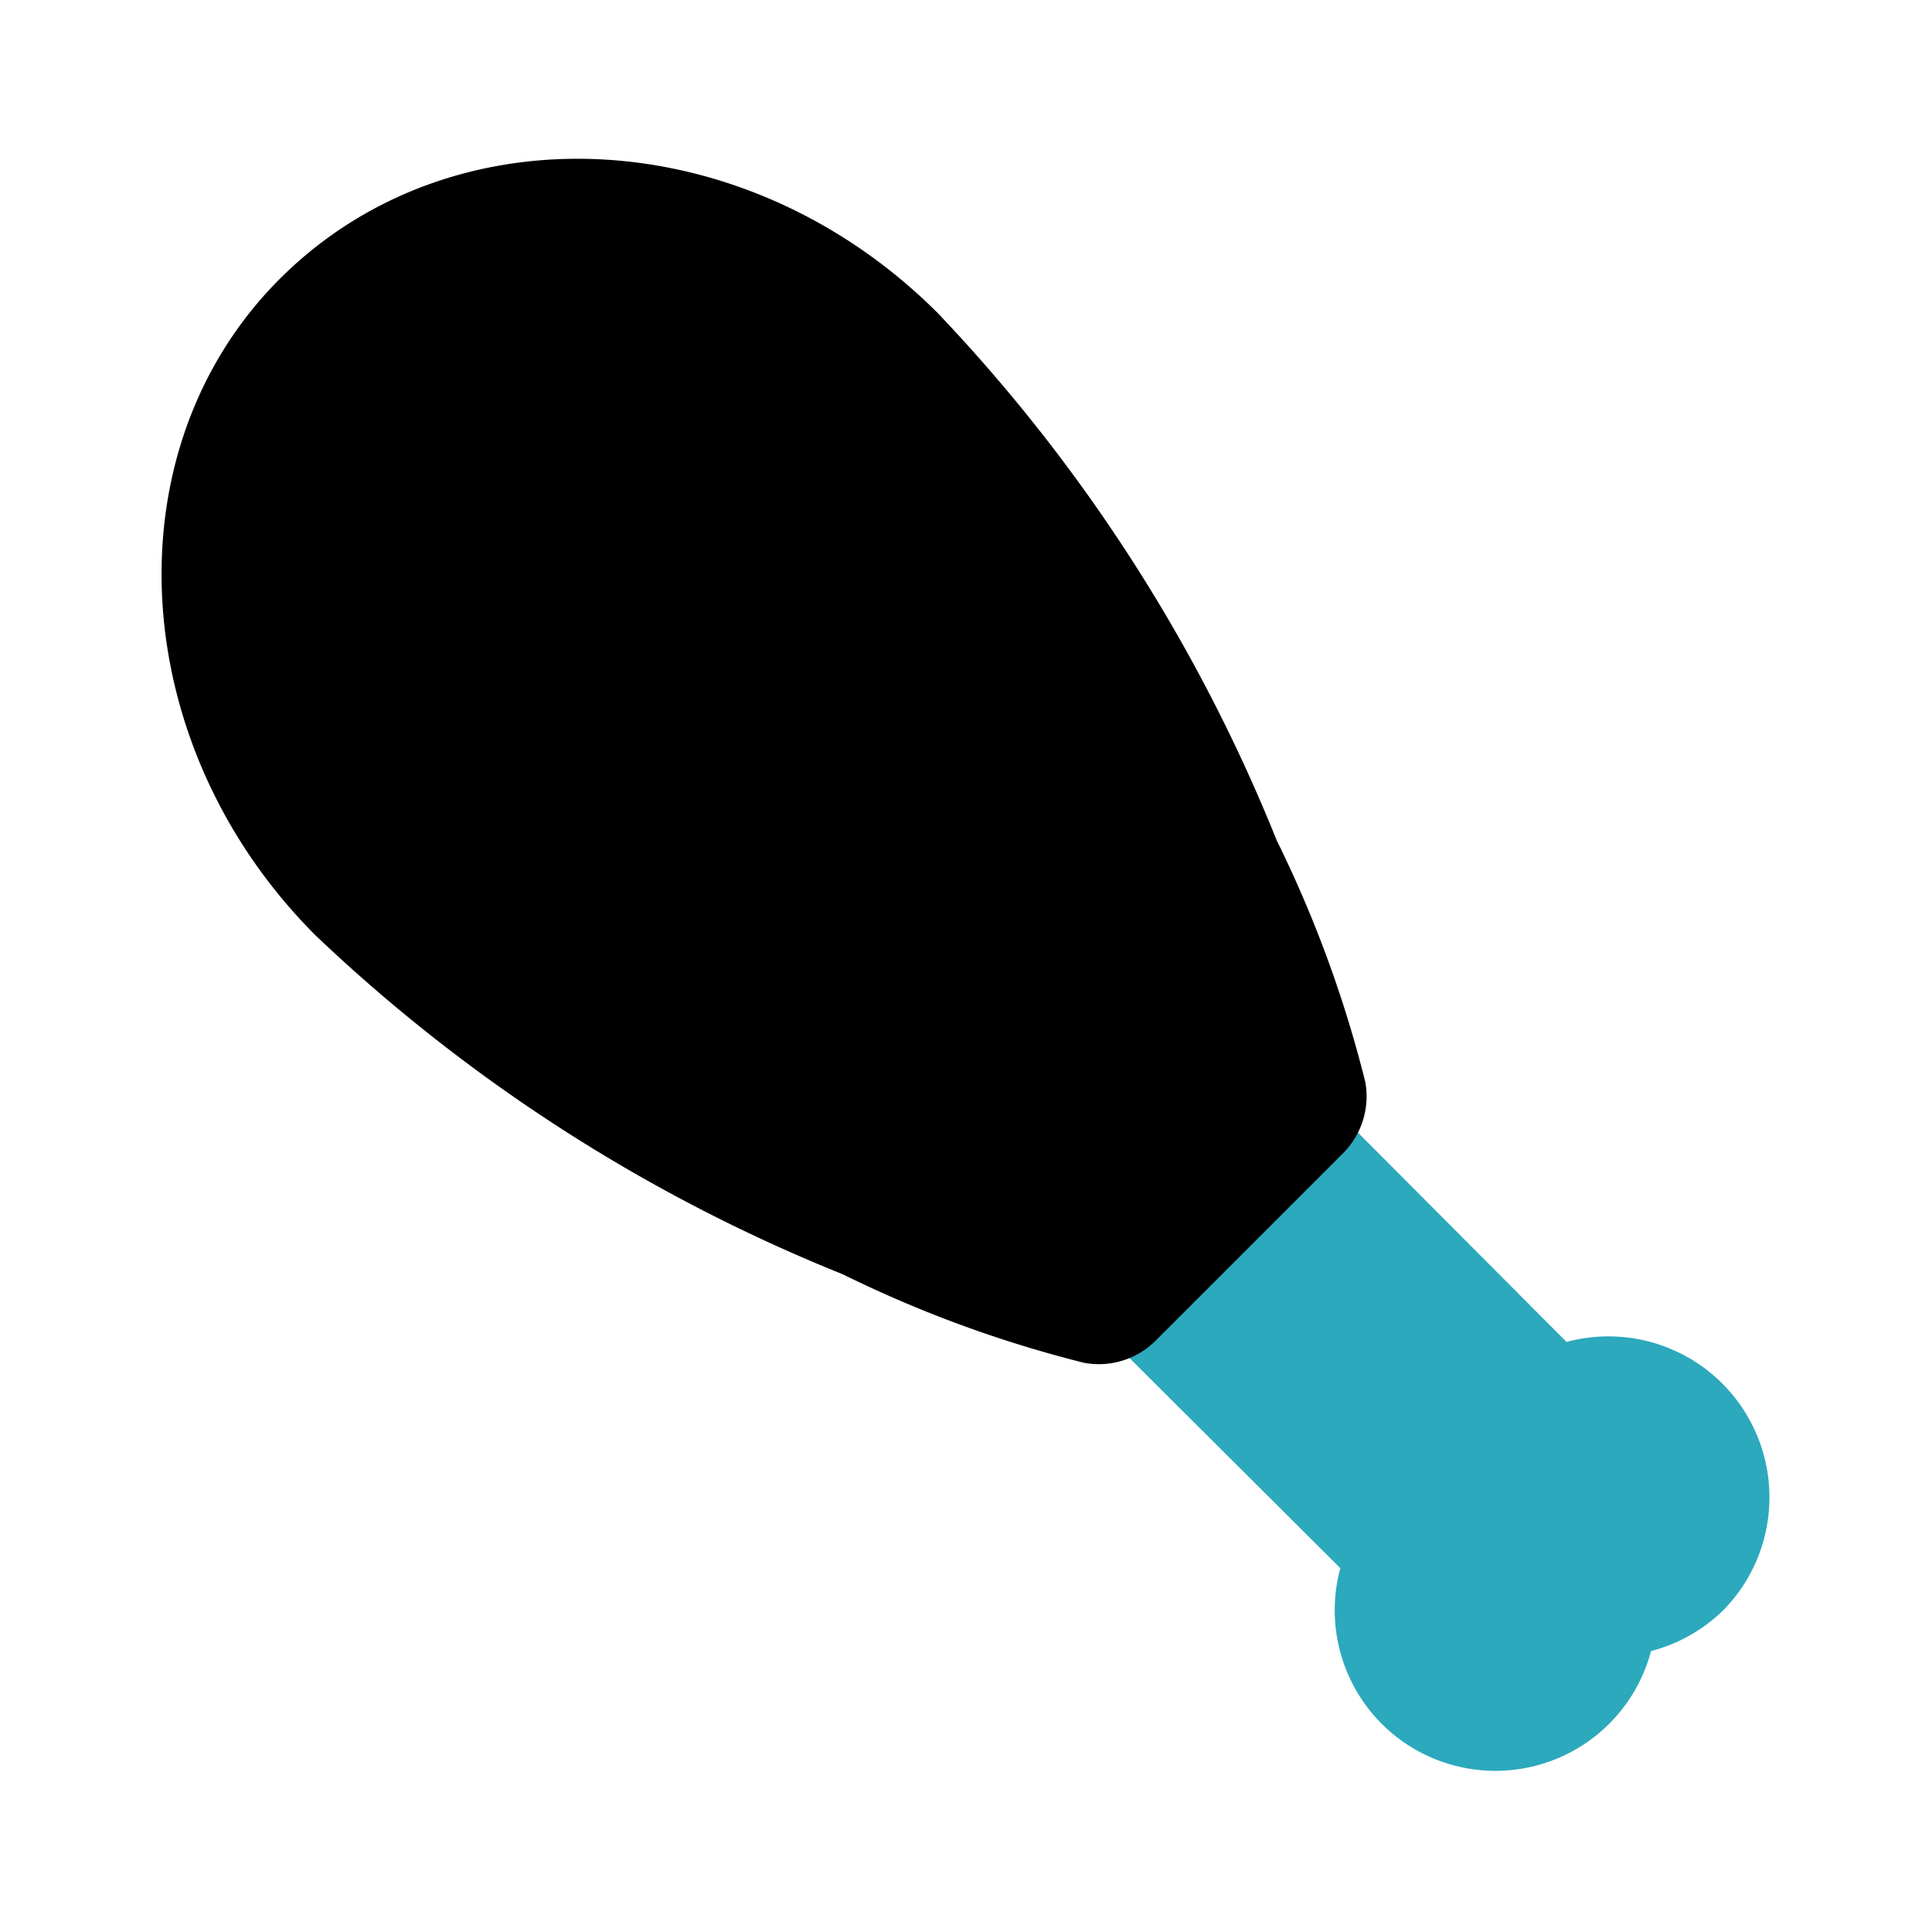
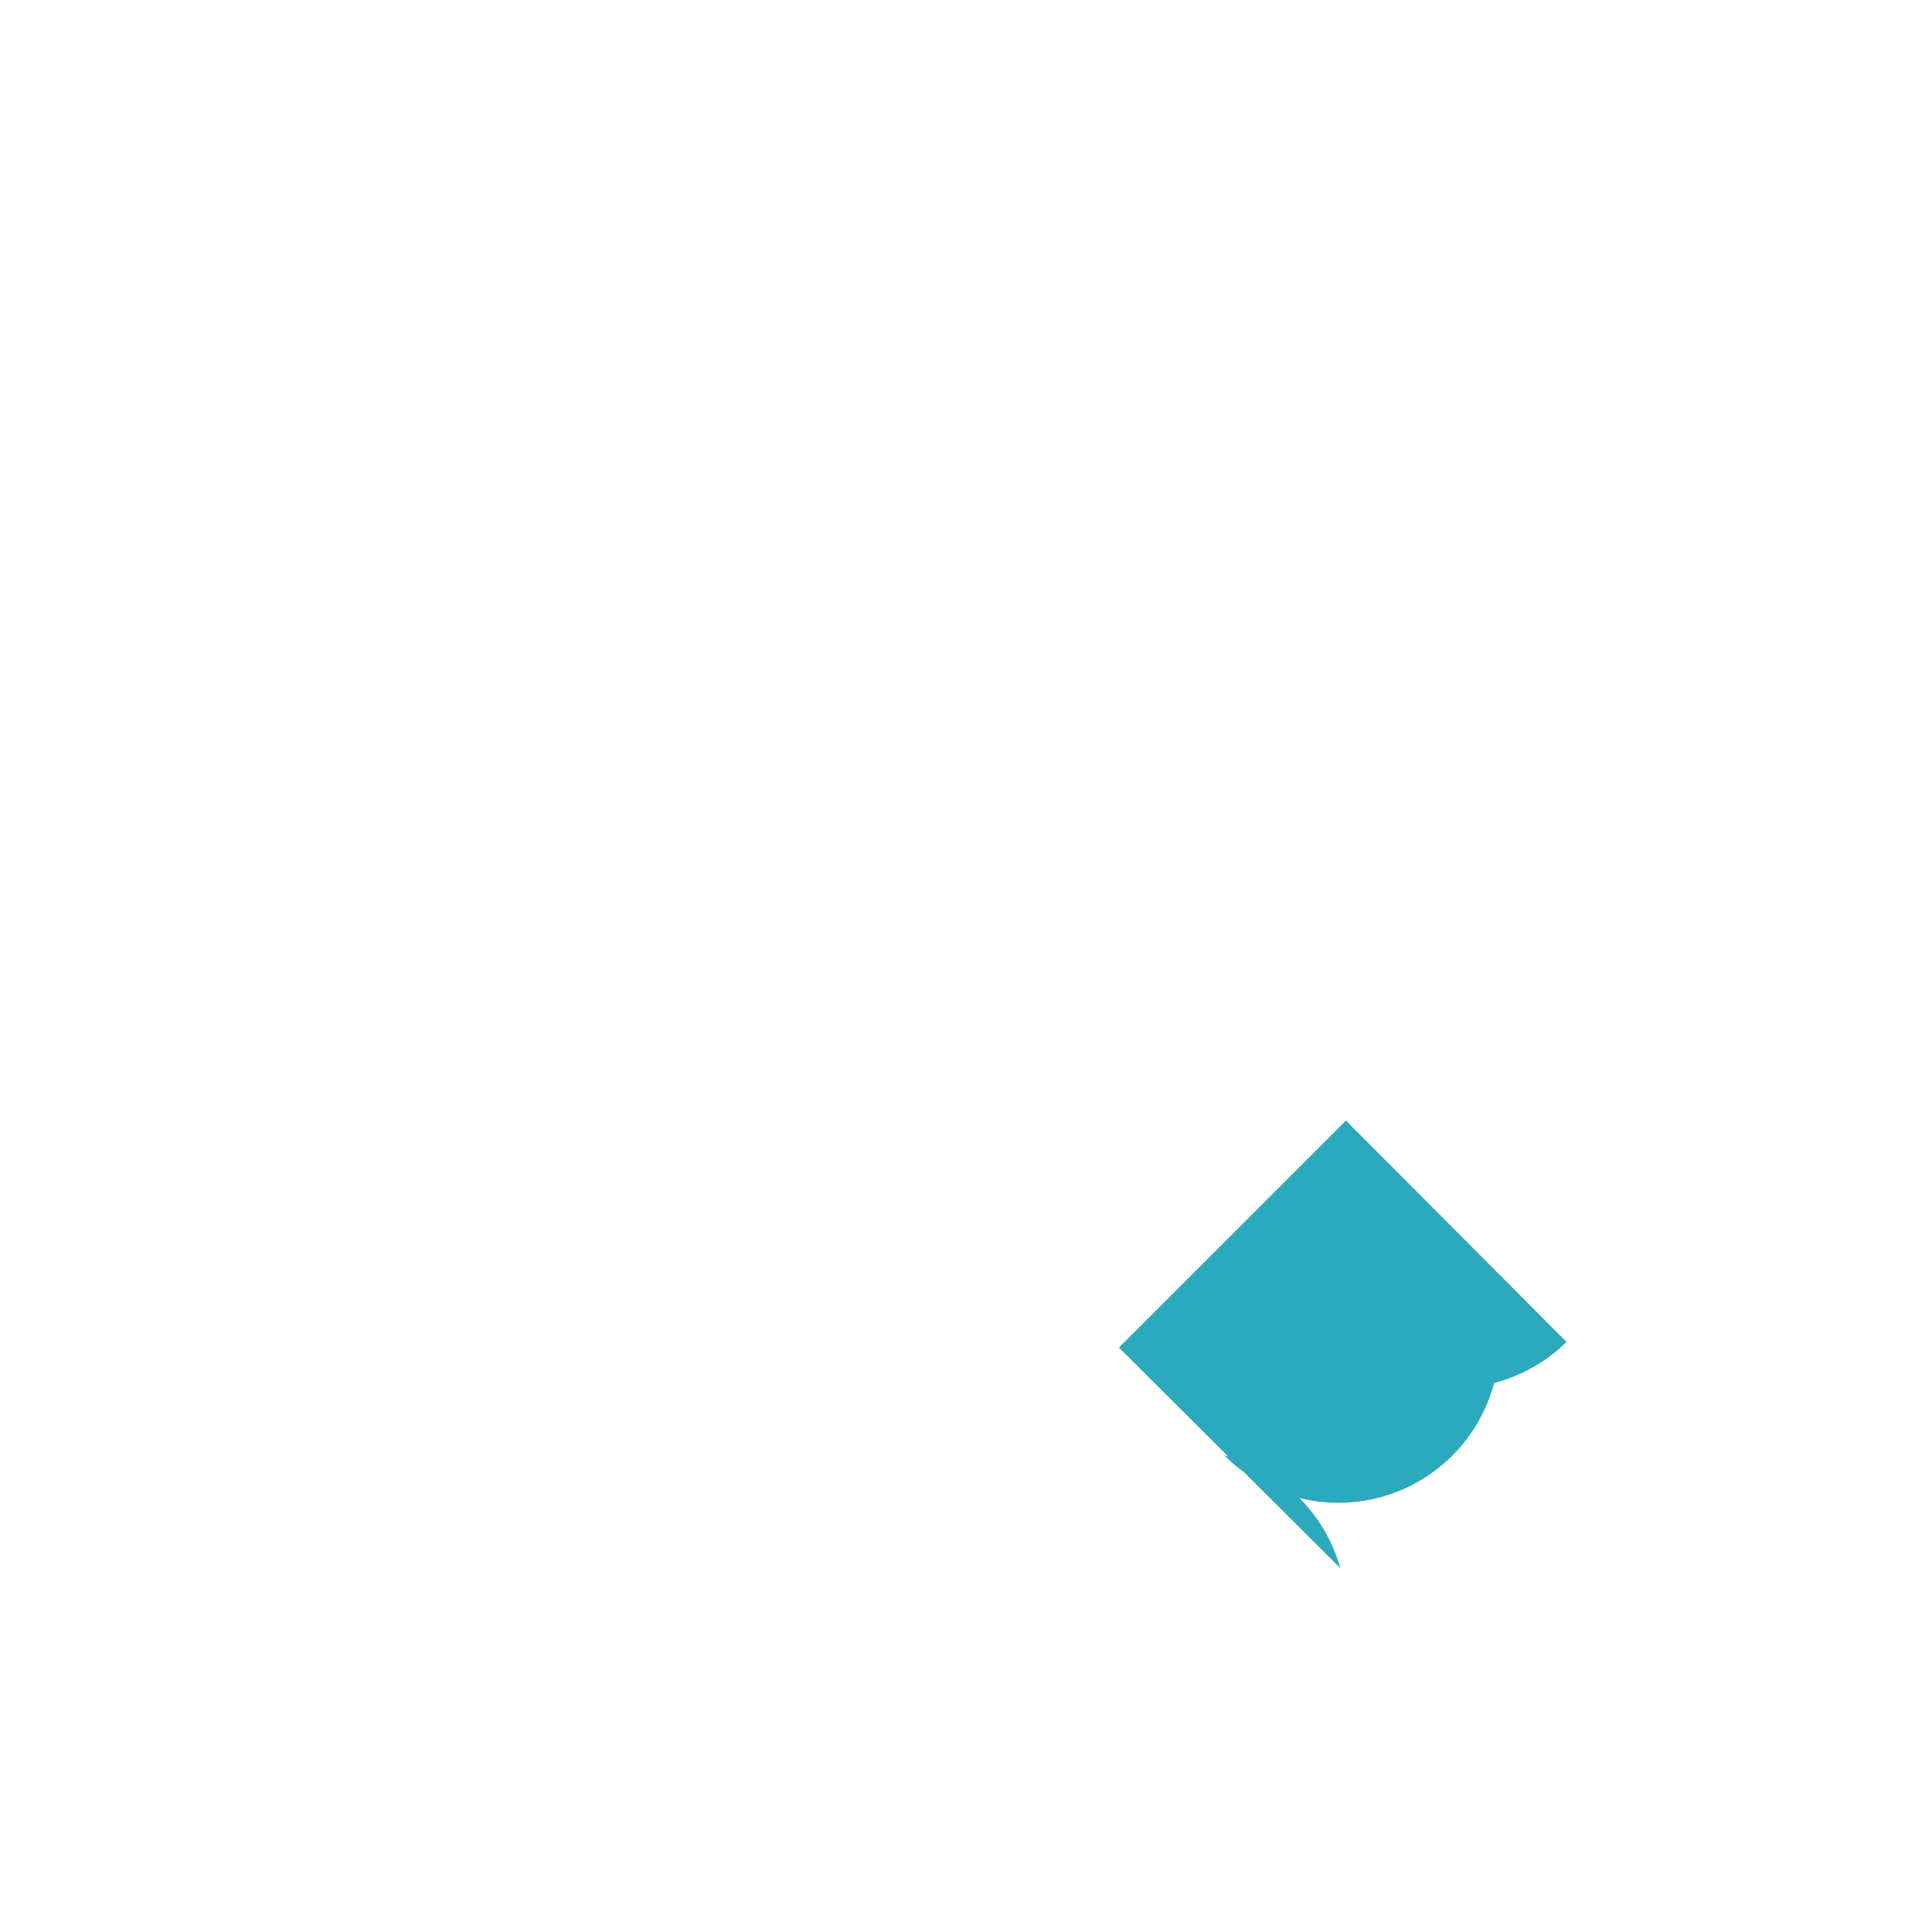
<svg xmlns="http://www.w3.org/2000/svg" fill="#000000" width="800px" height="800px" viewBox="0 0 24 24" id="chicken-left" data-name="Flat Color" class="icon flat-color">
-   <path id="secondary" d="M16.65,19.48,13.9,16.74h0l2.82-2.82v0l2.74,2.75A2,2,0,0,1,21.41,20a2,2,0,0,1-.9.51,2,2,0,0,1-3.35.9A2,2,0,0,1,16.65,19.48Z" style="fill: rgb(44, 169, 188);" />
-   <path id="primary" d="M3.92,11.62a20.7,20.7,0,0,0,6.55,4.21,15,15,0,0,0,3,1.1,1,1,0,0,0,.89-.28l2.32-2.32a1,1,0,0,0,.28-.89,15,15,0,0,0-1.1-3,20.7,20.7,0,0,0-4.21-6.55c-2.37-2.37-6-2.57-8.15-.45S1.55,9.25,3.92,11.62Z" style="fill: rgb(0, 0, 0);" />
+   <path id="secondary" d="M16.65,19.48,13.9,16.74h0l2.82-2.82v0l2.74,2.75a2,2,0,0,1-.9.51,2,2,0,0,1-3.35.9A2,2,0,0,1,16.65,19.48Z" style="fill: rgb(44, 169, 188);" />
</svg>